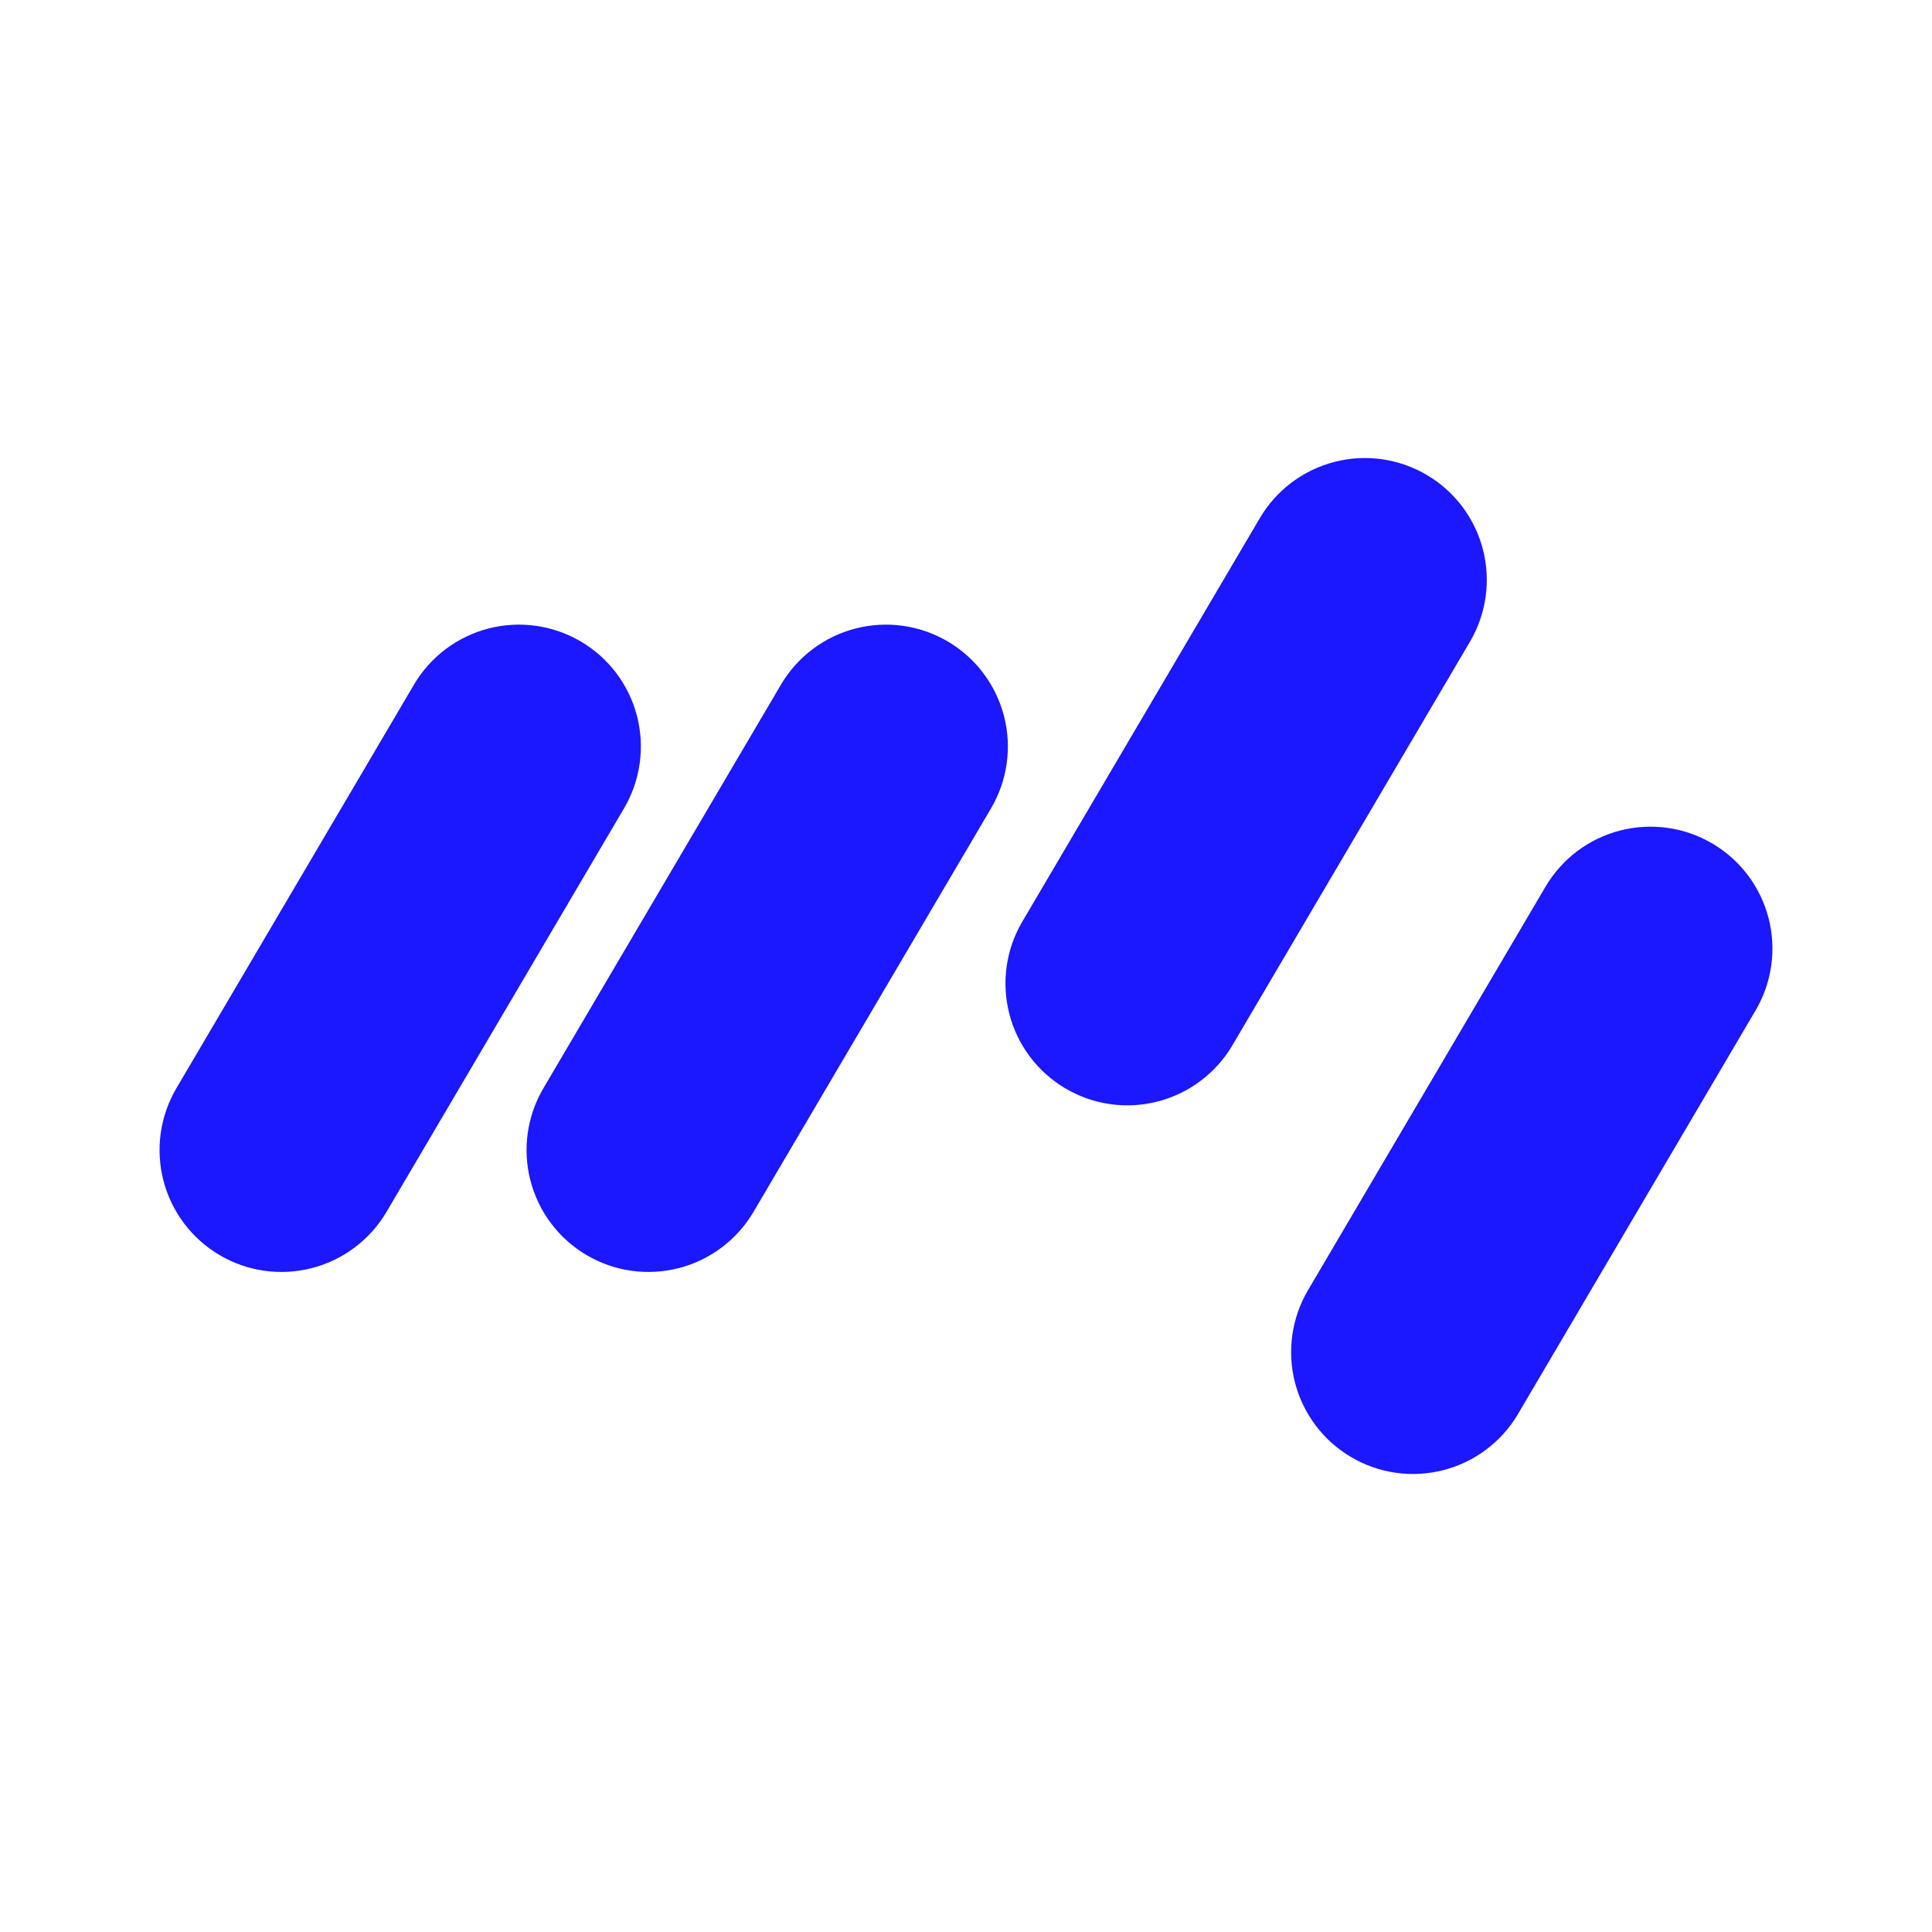
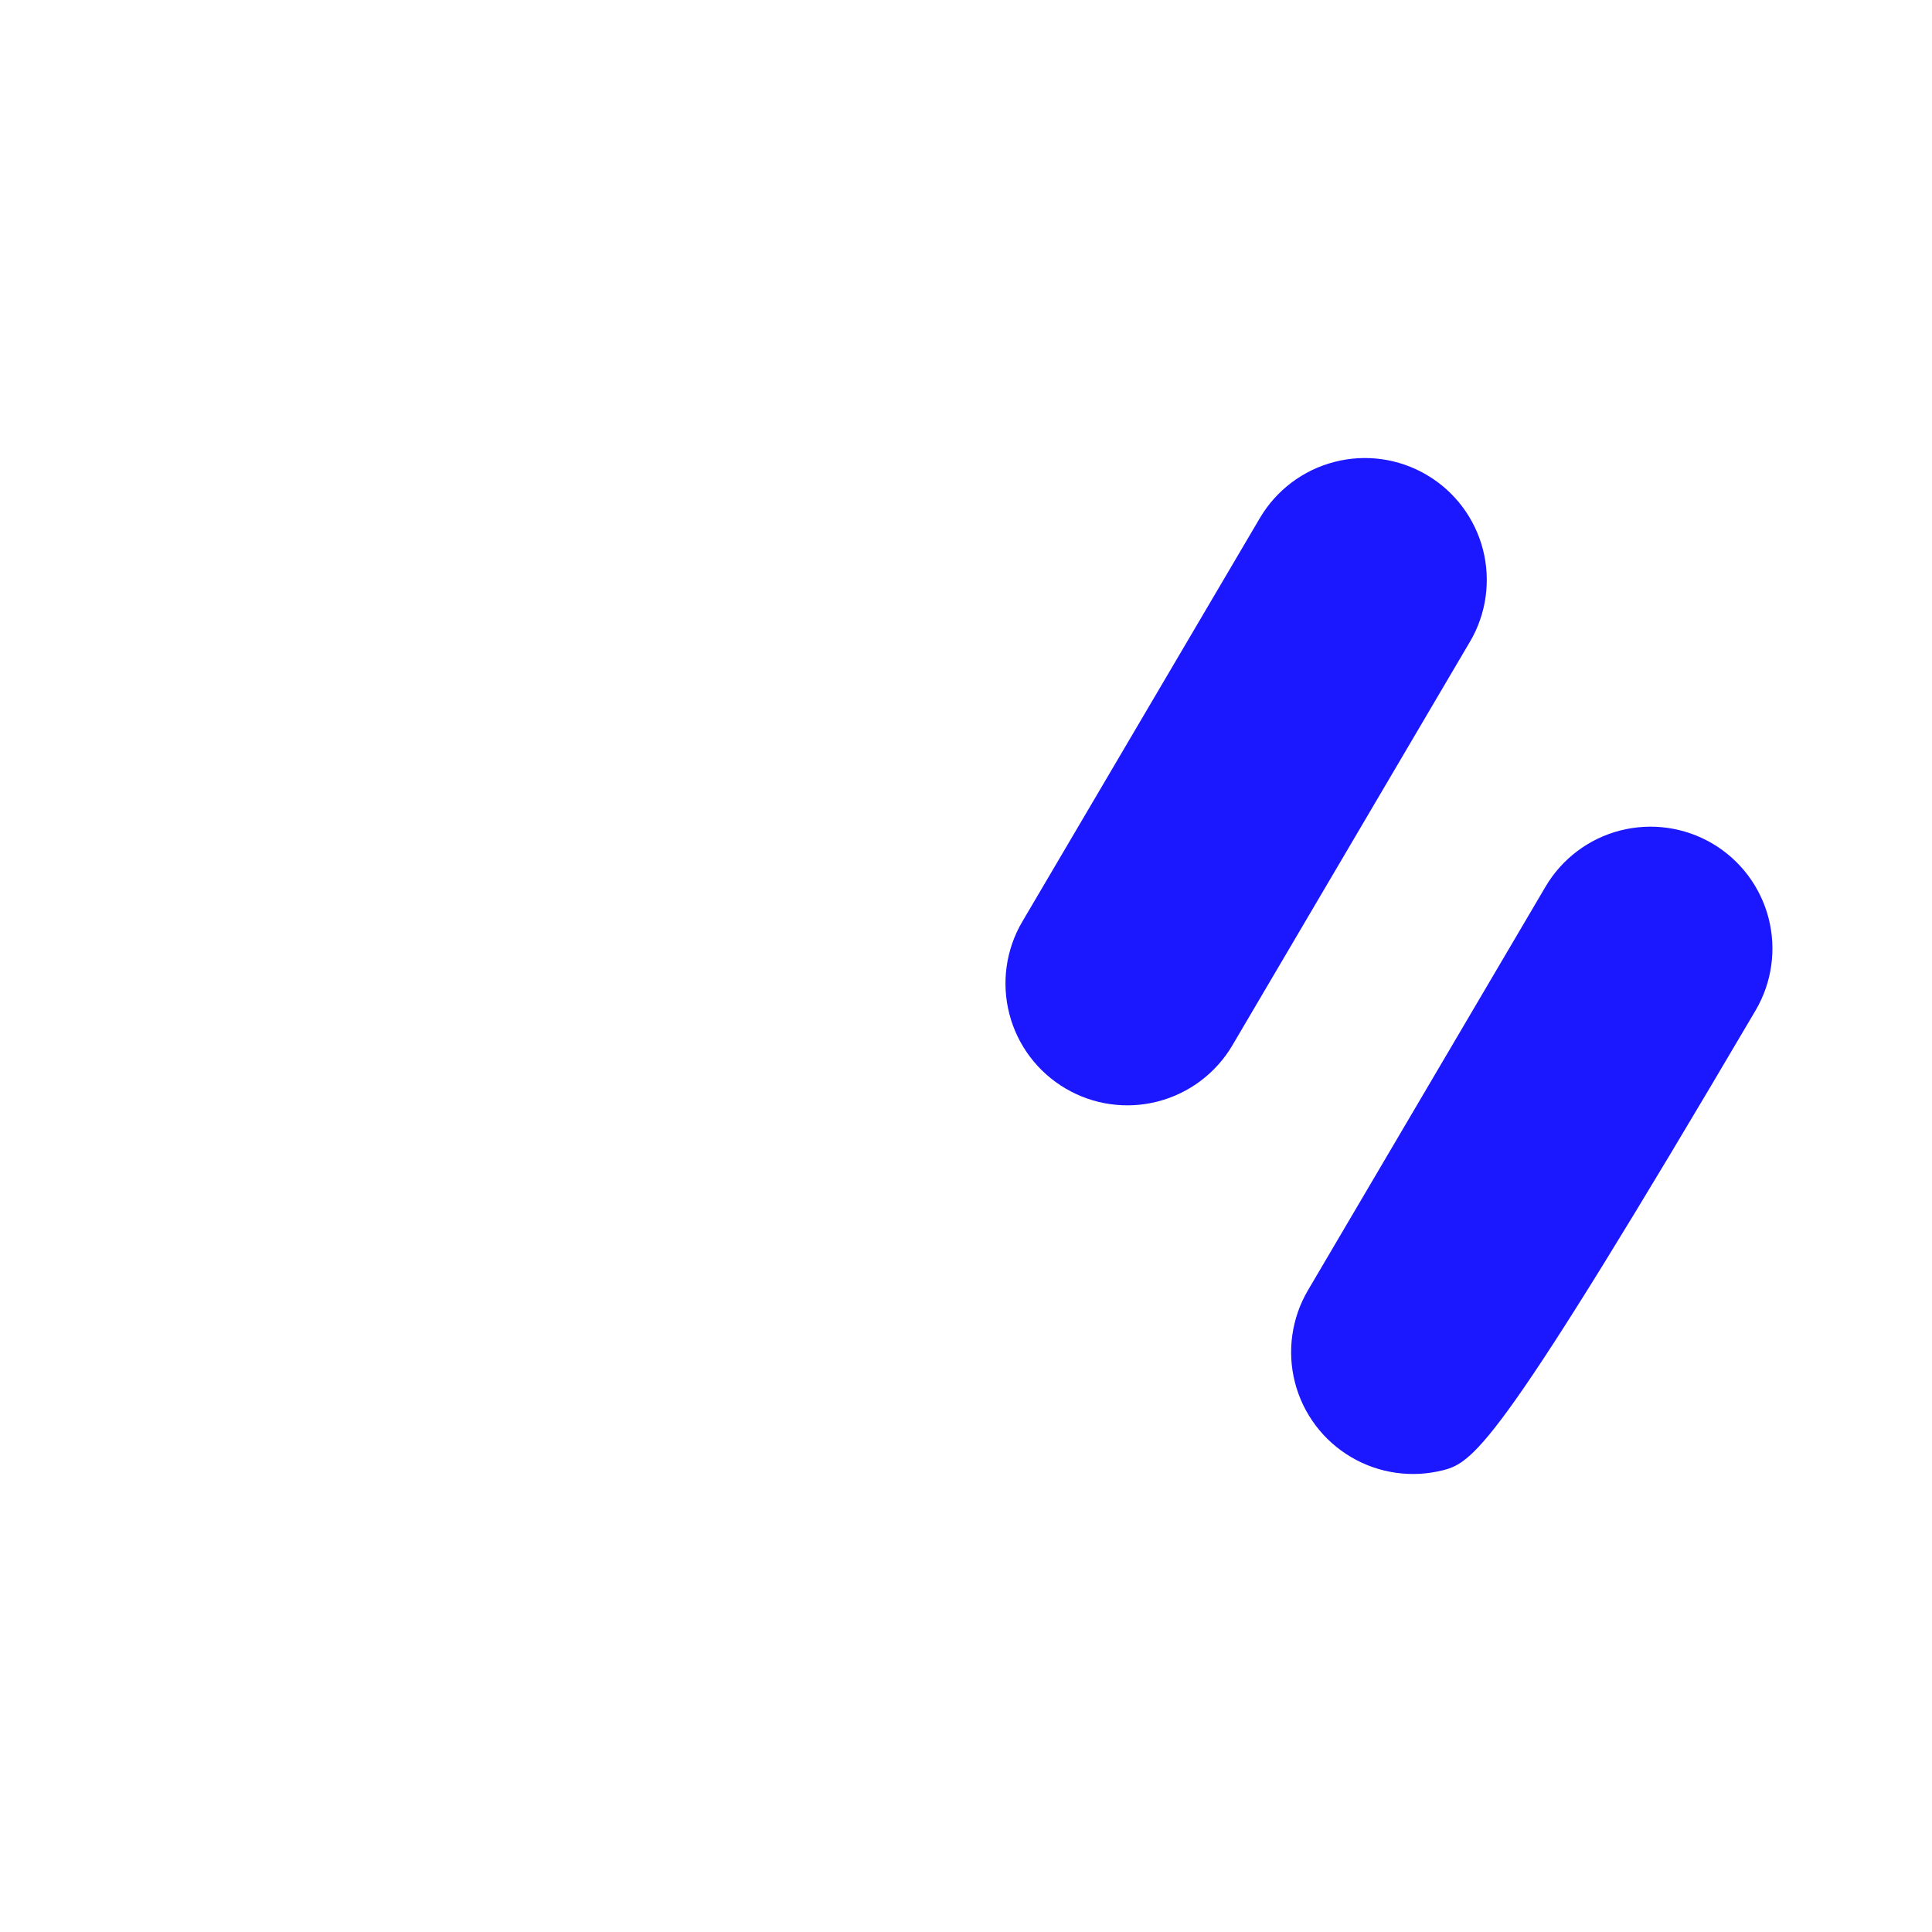
<svg xmlns="http://www.w3.org/2000/svg" width="500" zoomAndPan="magnify" viewBox="85 120 205 135" height="500" preserveAspectRatio="xMidYMid meet" version="1.0">
  <defs>
    <clipPath id="3ada4e6cce">
-       <path d="M 140 151 L 192 151 L 192 220 L 140 220 Z M 140 151 " clip-rule="nonzero" />
-     </clipPath>
+       </clipPath>
    <clipPath id="9376346778">
      <path d="M 174.422 146.504 L 196.715 159.629 L 158.375 224.766 L 136.082 211.645 Z M 174.422 146.504 " clip-rule="nonzero" />
    </clipPath>
    <clipPath id="52e625e0e7">
      <path d="M 185.57 153.066 C 188.527 154.809 190.668 157.648 191.531 160.973 C 192.391 164.293 191.895 167.82 190.156 170.773 L 164.953 213.59 C 163.211 216.547 160.367 218.691 157.047 219.551 C 153.727 220.41 150.199 219.918 147.246 218.176 C 144.289 216.438 142.145 213.594 141.285 210.273 C 140.426 206.949 140.918 203.426 142.66 200.469 L 167.863 157.652 C 169.602 154.695 172.445 152.551 175.766 151.691 C 179.086 150.832 182.613 151.328 185.57 153.066 Z M 185.57 153.066 " clip-rule="nonzero" />
    </clipPath>
    <clipPath id="3901ddd468">
      <path d="M 0.398 0 L 52 0 L 52 69 L 0.398 69 Z M 0.398 0 " clip-rule="nonzero" />
    </clipPath>
    <clipPath id="afb8d6592e">
      <path d="M 34.422 -4.496 L 56.715 8.629 L 18.375 73.766 L -3.918 60.645 Z M 34.422 -4.496 " clip-rule="nonzero" />
    </clipPath>
    <clipPath id="e87f3ef146">
      <path d="M 45.57 2.066 C 48.527 3.809 50.668 6.648 51.531 9.973 C 52.391 13.293 51.895 16.82 50.156 19.773 L 24.953 62.59 C 23.211 65.547 20.367 67.691 17.047 68.551 C 13.727 69.41 10.199 68.918 7.246 67.176 C 4.289 65.438 2.145 62.594 1.285 59.273 C 0.426 55.949 0.918 52.426 2.66 49.469 L 27.863 6.652 C 29.602 3.695 32.445 1.551 35.766 0.691 C 39.086 -0.168 42.613 0.328 45.57 2.066 Z M 45.57 2.066 " clip-rule="nonzero" />
    </clipPath>
    <clipPath id="3181819723">
      <rect x="0" width="52" y="0" height="69" />
    </clipPath>
    <clipPath id="9e00d874ee">
      <path d="M 101 151 L 154 151 L 154 220 L 101 220 Z M 101 151 " clip-rule="nonzero" />
    </clipPath>
    <clipPath id="c2c8d85224">
-       <path d="M 135.48 146.504 L 157.773 159.629 L 119.434 224.766 L 97.141 211.645 Z M 135.48 146.504 " clip-rule="nonzero" />
-     </clipPath>
+       </clipPath>
    <clipPath id="ec2b436205">
      <path d="M 146.629 153.066 C 149.586 154.809 151.73 157.648 152.59 160.973 C 153.449 164.293 152.953 167.82 151.215 170.773 L 126.012 213.59 C 124.27 216.547 121.426 218.691 118.105 219.551 C 114.785 220.41 111.258 219.918 108.305 218.176 C 105.348 216.438 103.203 213.594 102.344 210.273 C 101.484 206.949 101.977 203.426 103.719 200.469 L 128.922 157.652 C 130.66 154.695 133.504 152.551 136.824 151.691 C 140.145 150.832 143.672 151.328 146.629 153.066 Z M 146.629 153.066 " clip-rule="nonzero" />
    </clipPath>
    <clipPath id="d9f307d492">
      <path d="M 0.281 0 L 52.602 0 L 52.602 69 L 0.281 69 Z M 0.281 0 " clip-rule="nonzero" />
    </clipPath>
    <clipPath id="9c4cfb360f">
-       <path d="M 34.48 -4.496 L 56.773 8.629 L 18.434 73.766 L -3.859 60.645 Z M 34.48 -4.496 " clip-rule="nonzero" />
-     </clipPath>
+       </clipPath>
    <clipPath id="2e25ec6c76">
      <path d="M 45.629 2.066 C 48.586 3.809 50.73 6.648 51.59 9.973 C 52.449 13.293 51.953 16.82 50.215 19.773 L 25.012 62.59 C 23.27 65.547 20.426 67.691 17.105 68.551 C 13.785 69.41 10.258 68.918 7.305 67.176 C 4.348 65.438 2.203 62.594 1.344 59.273 C 0.484 55.949 0.977 52.426 2.719 49.469 L 27.922 6.652 C 29.66 3.695 32.504 1.551 35.824 0.691 C 39.145 -0.168 42.672 0.328 45.629 2.066 Z M 45.629 2.066 " clip-rule="nonzero" />
    </clipPath>
    <clipPath id="cf83c8a61e">
      <rect x="0" width="53" y="0" height="69" />
    </clipPath>
    <clipPath id="8d09611600">
      <path d="M 221 172 L 274 172 L 274 242 L 221 242 Z M 221 172 " clip-rule="nonzero" />
    </clipPath>
    <clipPath id="906d2dcc2f">
      <path d="M 255.551 167.941 L 277.844 181.066 L 239.5 246.203 L 217.207 233.082 Z M 255.551 167.941 " clip-rule="nonzero" />
    </clipPath>
    <clipPath id="7c9db576f8">
-       <path d="M 266.695 174.504 C 269.652 176.246 271.797 179.09 272.656 182.41 C 273.516 185.73 273.02 189.258 271.281 192.211 L 246.078 235.027 C 244.34 237.984 241.496 240.129 238.176 240.988 C 234.852 241.848 231.328 241.355 228.371 239.613 C 225.414 237.875 223.27 235.031 222.41 231.711 C 221.551 228.387 222.047 224.863 223.785 221.906 L 248.988 179.09 C 250.727 176.133 253.57 173.988 256.891 173.129 C 260.215 172.27 263.738 172.766 266.695 174.504 Z M 266.695 174.504 " clip-rule="nonzero" />
+       <path d="M 266.695 174.504 C 269.652 176.246 271.797 179.09 272.656 182.41 C 273.516 185.73 273.02 189.258 271.281 192.211 C 244.34 237.984 241.496 240.129 238.176 240.988 C 234.852 241.848 231.328 241.355 228.371 239.613 C 225.414 237.875 223.27 235.031 222.41 231.711 C 221.551 228.387 222.047 224.863 223.785 221.906 L 248.988 179.09 C 250.727 176.133 253.57 173.988 256.891 173.129 C 260.215 172.27 263.738 172.766 266.695 174.504 Z M 266.695 174.504 " clip-rule="nonzero" />
    </clipPath>
    <clipPath id="7028f4f91c">
      <path d="M 0.52 0.078 L 52.602 0.078 L 52.602 69.922 L 0.52 69.922 Z M 0.52 0.078 " clip-rule="nonzero" />
    </clipPath>
    <clipPath id="1f7ed82b61">
      <path d="M 34.551 -4.059 L 56.844 9.066 L 18.5 74.203 L -3.793 61.082 Z M 34.551 -4.059 " clip-rule="nonzero" />
    </clipPath>
    <clipPath id="1d99d4254d">
      <path d="M 45.695 2.504 C 48.652 4.246 50.797 7.09 51.656 10.41 C 52.516 13.73 52.02 17.258 50.281 20.211 L 25.078 63.027 C 23.34 65.984 20.496 68.129 17.176 68.988 C 13.852 69.848 10.328 69.355 7.371 67.613 C 4.414 65.875 2.27 63.031 1.41 59.711 C 0.551 56.387 1.047 52.863 2.785 49.906 L 27.988 7.09 C 29.727 4.133 32.57 1.988 35.891 1.129 C 39.215 0.27 42.738 0.766 45.695 2.504 Z M 45.695 2.504 " clip-rule="nonzero" />
    </clipPath>
    <clipPath id="a728d1b562">
      <rect x="0" width="53" y="0" height="70" />
    </clipPath>
    <clipPath id="bb962239d0">
      <path d="M 191 133 L 243 133 L 243 203 L 191 203 Z M 191 133 " clip-rule="nonzero" />
    </clipPath>
    <clipPath id="c535b8a4b5">
      <path d="M 225.238 128.828 L 247.531 141.949 L 209.191 207.086 L 186.898 193.965 Z M 225.238 128.828 " clip-rule="nonzero" />
    </clipPath>
    <clipPath id="e3499bff5d">
      <path d="M 236.387 135.391 C 239.344 137.129 241.488 139.973 242.348 143.293 C 243.207 146.613 242.711 150.141 240.973 153.098 L 215.77 195.914 C 214.027 198.867 211.184 201.012 207.863 201.871 C 204.543 202.734 201.016 202.238 198.062 200.496 C 195.105 198.758 192.961 195.914 192.102 192.594 C 191.242 189.273 191.734 185.746 193.477 182.789 L 218.68 139.973 C 220.418 137.02 223.262 134.875 226.582 134.016 C 229.902 133.152 233.43 133.648 236.387 135.391 Z M 236.387 135.391 " clip-rule="nonzero" />
    </clipPath>
    <clipPath id="586b62a209">
      <path d="M 0.039 0 L 52 0 L 52 69.801 L 0.039 69.801 Z M 0.039 0 " clip-rule="nonzero" />
    </clipPath>
    <clipPath id="655e2ed445">
      <path d="M 34.238 -4.172 L 56.531 8.949 L 18.191 74.086 L -4.102 60.965 Z M 34.238 -4.172 " clip-rule="nonzero" />
    </clipPath>
    <clipPath id="2221402634">
      <path d="M 45.387 2.391 C 48.344 4.129 50.488 6.973 51.348 10.293 C 52.207 13.613 51.711 17.141 49.973 20.098 L 24.77 62.914 C 23.027 65.867 20.184 68.012 16.863 68.871 C 13.543 69.734 10.016 69.238 7.062 67.496 C 4.105 65.758 1.961 62.914 1.102 59.594 C 0.242 56.273 0.734 52.746 2.477 49.789 L 27.68 6.973 C 29.418 4.02 32.262 1.875 35.582 1.016 C 38.902 0.152 42.43 0.648 45.387 2.391 Z M 45.387 2.391 " clip-rule="nonzero" />
    </clipPath>
    <clipPath id="058f080176">
      <rect x="0" width="52" y="0" height="70" />
    </clipPath>
  </defs>
  <g clip-path="url(#3ada4e6cce)">
    <g clip-path="url(#9376346778)">
      <g clip-path="url(#52e625e0e7)">
        <g transform="matrix(1, 0, 0, 1, 140, 151)">
          <g clip-path="url(#3181819723)">
            <g clip-path="url(#3901ddd468)">
              <g clip-path="url(#afb8d6592e)">
                <g clip-path="url(#e87f3ef146)">
                  <path fill="#1b17ff" d="M 34.422 -4.496 L 56.715 8.629 L 18.375 73.766 L -3.918 60.645 Z M 34.422 -4.496 " fill-opacity="1" fill-rule="nonzero" />
                </g>
              </g>
            </g>
          </g>
        </g>
      </g>
    </g>
  </g>
  <g clip-path="url(#9e00d874ee)">
    <g clip-path="url(#c2c8d85224)">
      <g clip-path="url(#ec2b436205)">
        <g transform="matrix(1, 0, 0, 1, 101, 151)">
          <g clip-path="url(#cf83c8a61e)">
            <g clip-path="url(#d9f307d492)">
              <g clip-path="url(#9c4cfb360f)">
                <g clip-path="url(#2e25ec6c76)">
                  <path fill="#1b17ff" d="M 34.48 -4.496 L 56.773 8.629 L 18.434 73.766 L -3.859 60.645 Z M 34.48 -4.496 " fill-opacity="1" fill-rule="nonzero" />
                </g>
              </g>
            </g>
          </g>
        </g>
      </g>
    </g>
  </g>
  <g clip-path="url(#8d09611600)">
    <g clip-path="url(#906d2dcc2f)">
      <g clip-path="url(#7c9db576f8)">
        <g transform="matrix(1, 0, 0, 1, 221, 172)">
          <g clip-path="url(#a728d1b562)">
            <g clip-path="url(#7028f4f91c)">
              <g clip-path="url(#1f7ed82b61)">
                <g clip-path="url(#1d99d4254d)">
                  <path fill="#1b17ff" d="M 34.551 -4.059 L 56.844 9.066 L 18.5 74.203 L -3.793 61.082 Z M 34.551 -4.059 " fill-opacity="1" fill-rule="nonzero" />
                </g>
              </g>
            </g>
          </g>
        </g>
      </g>
    </g>
  </g>
  <g clip-path="url(#bb962239d0)">
    <g clip-path="url(#c535b8a4b5)">
      <g clip-path="url(#e3499bff5d)">
        <g transform="matrix(1, 0, 0, 1, 191, 133)">
          <g clip-path="url(#058f080176)">
            <g clip-path="url(#586b62a209)">
              <g clip-path="url(#655e2ed445)">
                <g clip-path="url(#2221402634)">
                  <path fill="#1b17ff" d="M 34.238 -4.172 L 56.531 8.949 L 18.191 74.086 L -4.102 60.965 Z M 34.238 -4.172 " fill-opacity="1" fill-rule="nonzero" />
                </g>
              </g>
            </g>
          </g>
        </g>
      </g>
    </g>
  </g>
</svg>